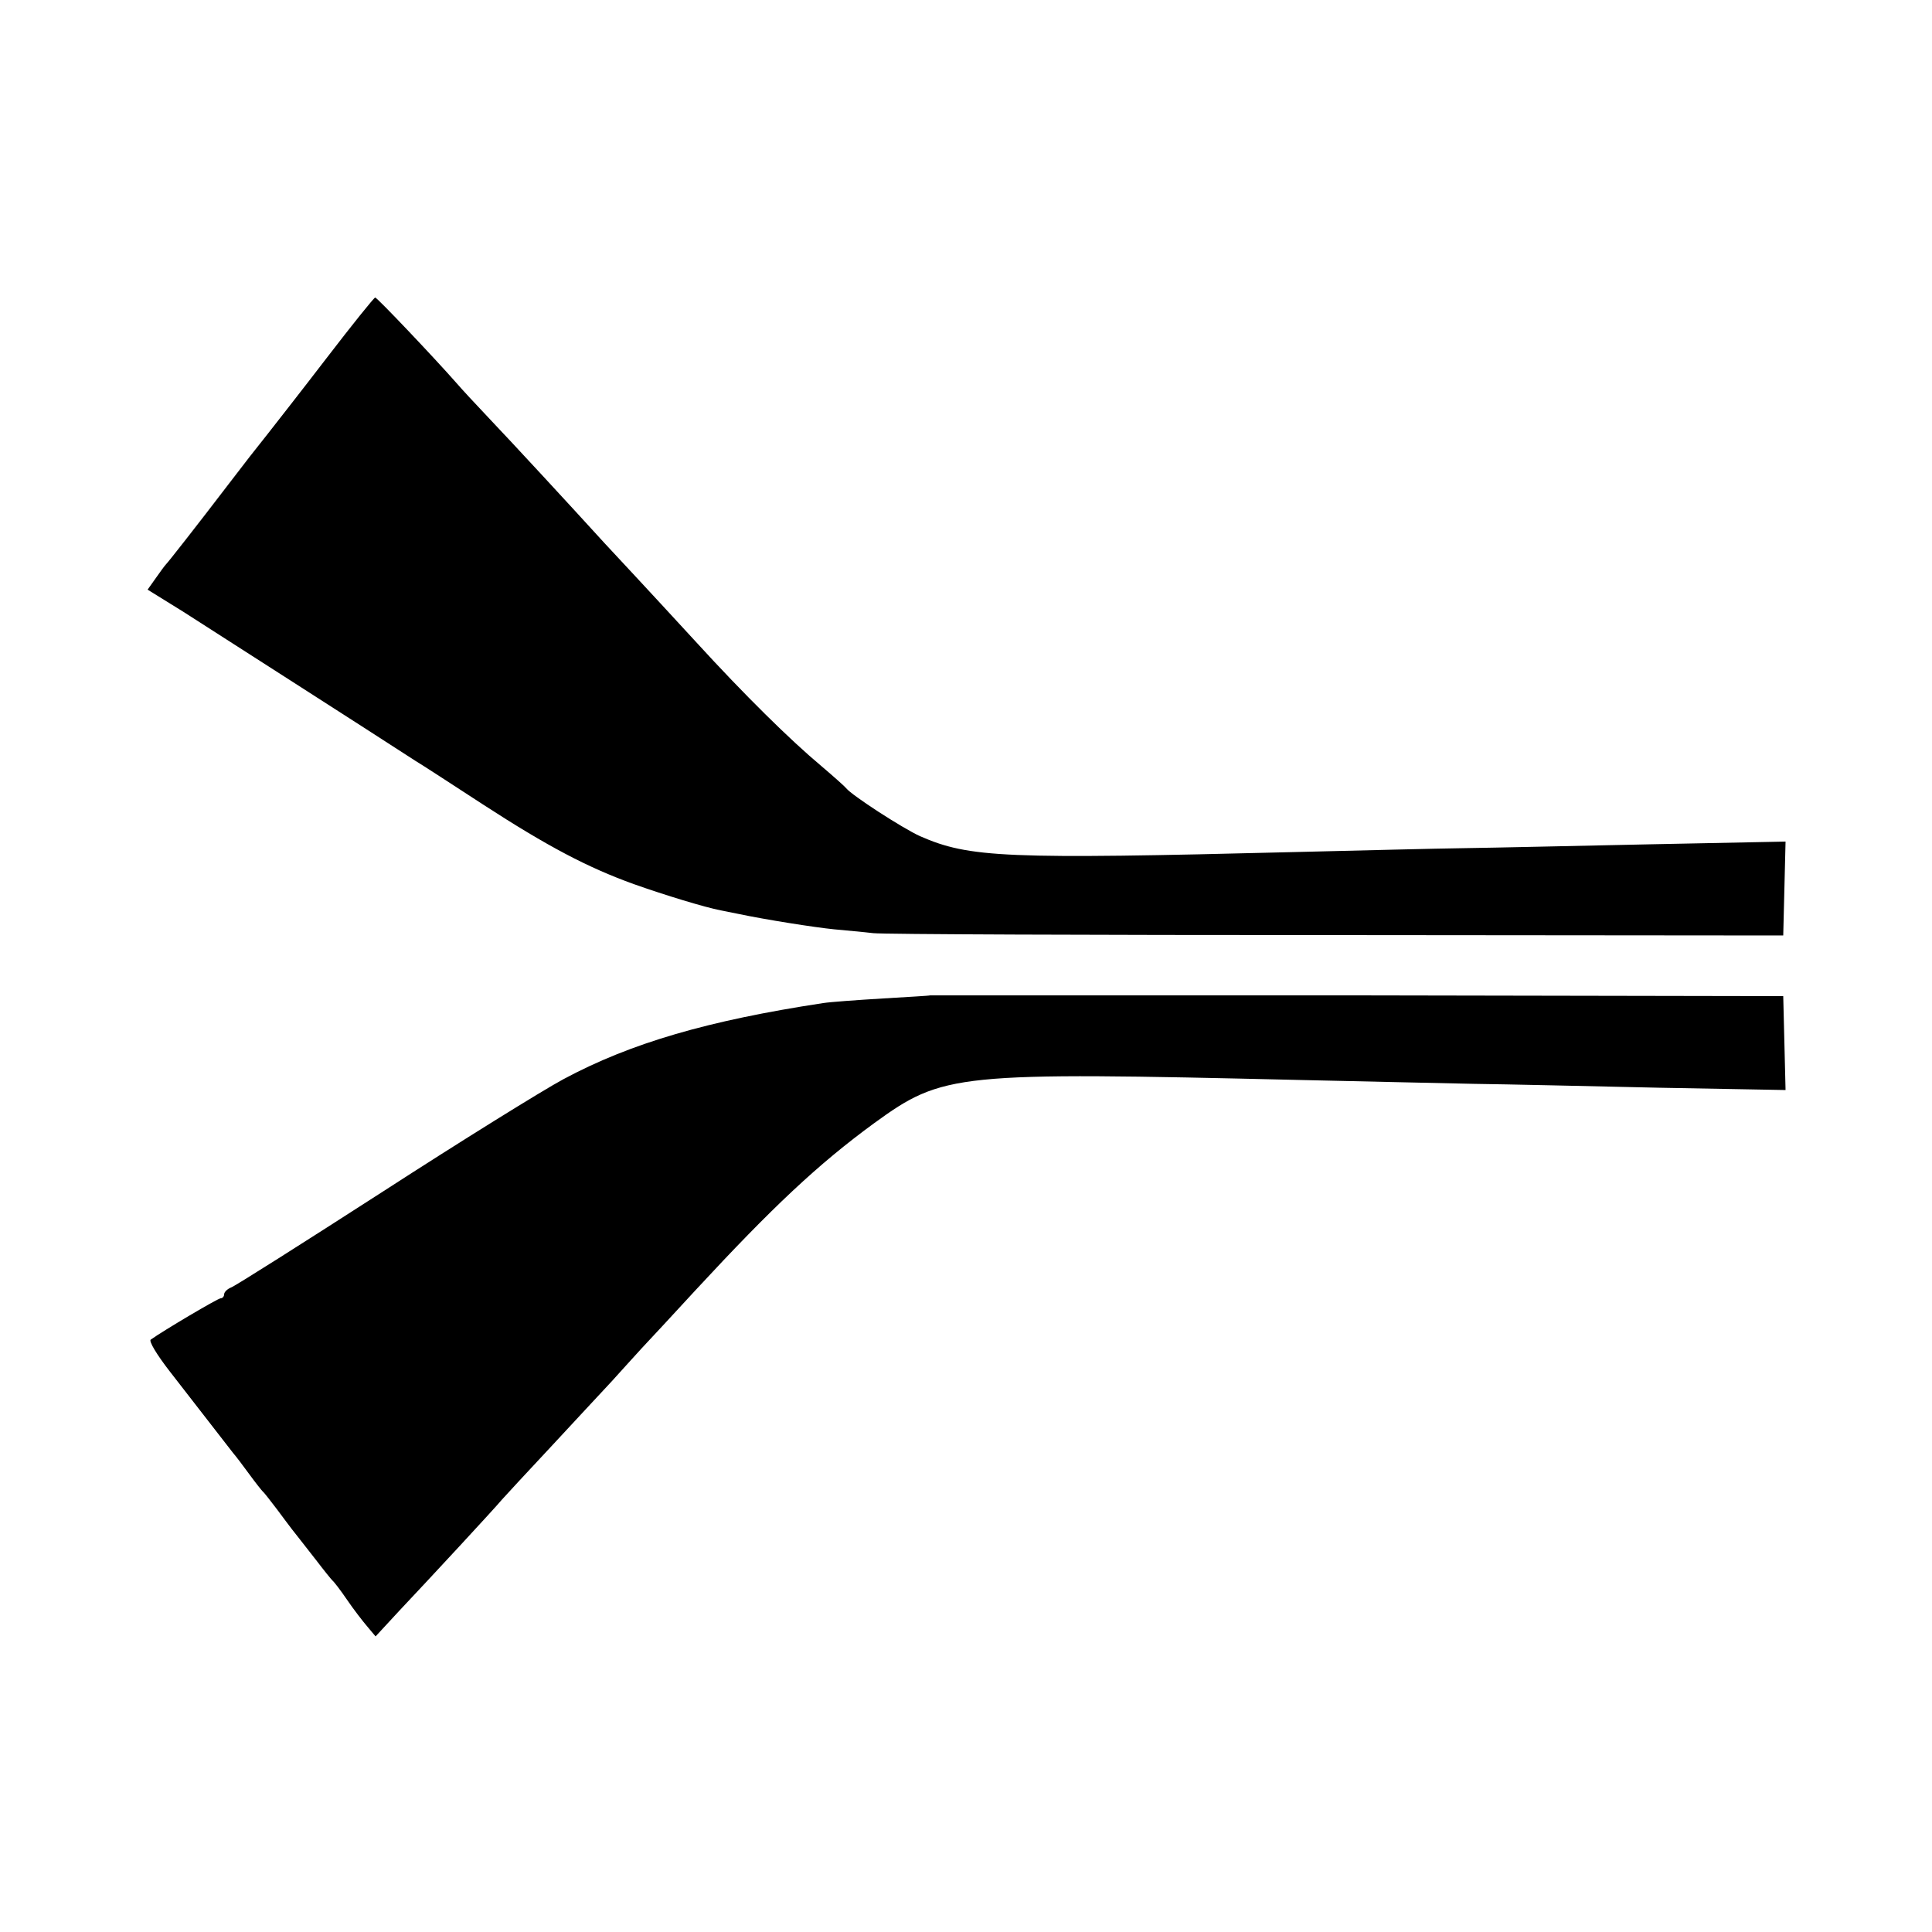
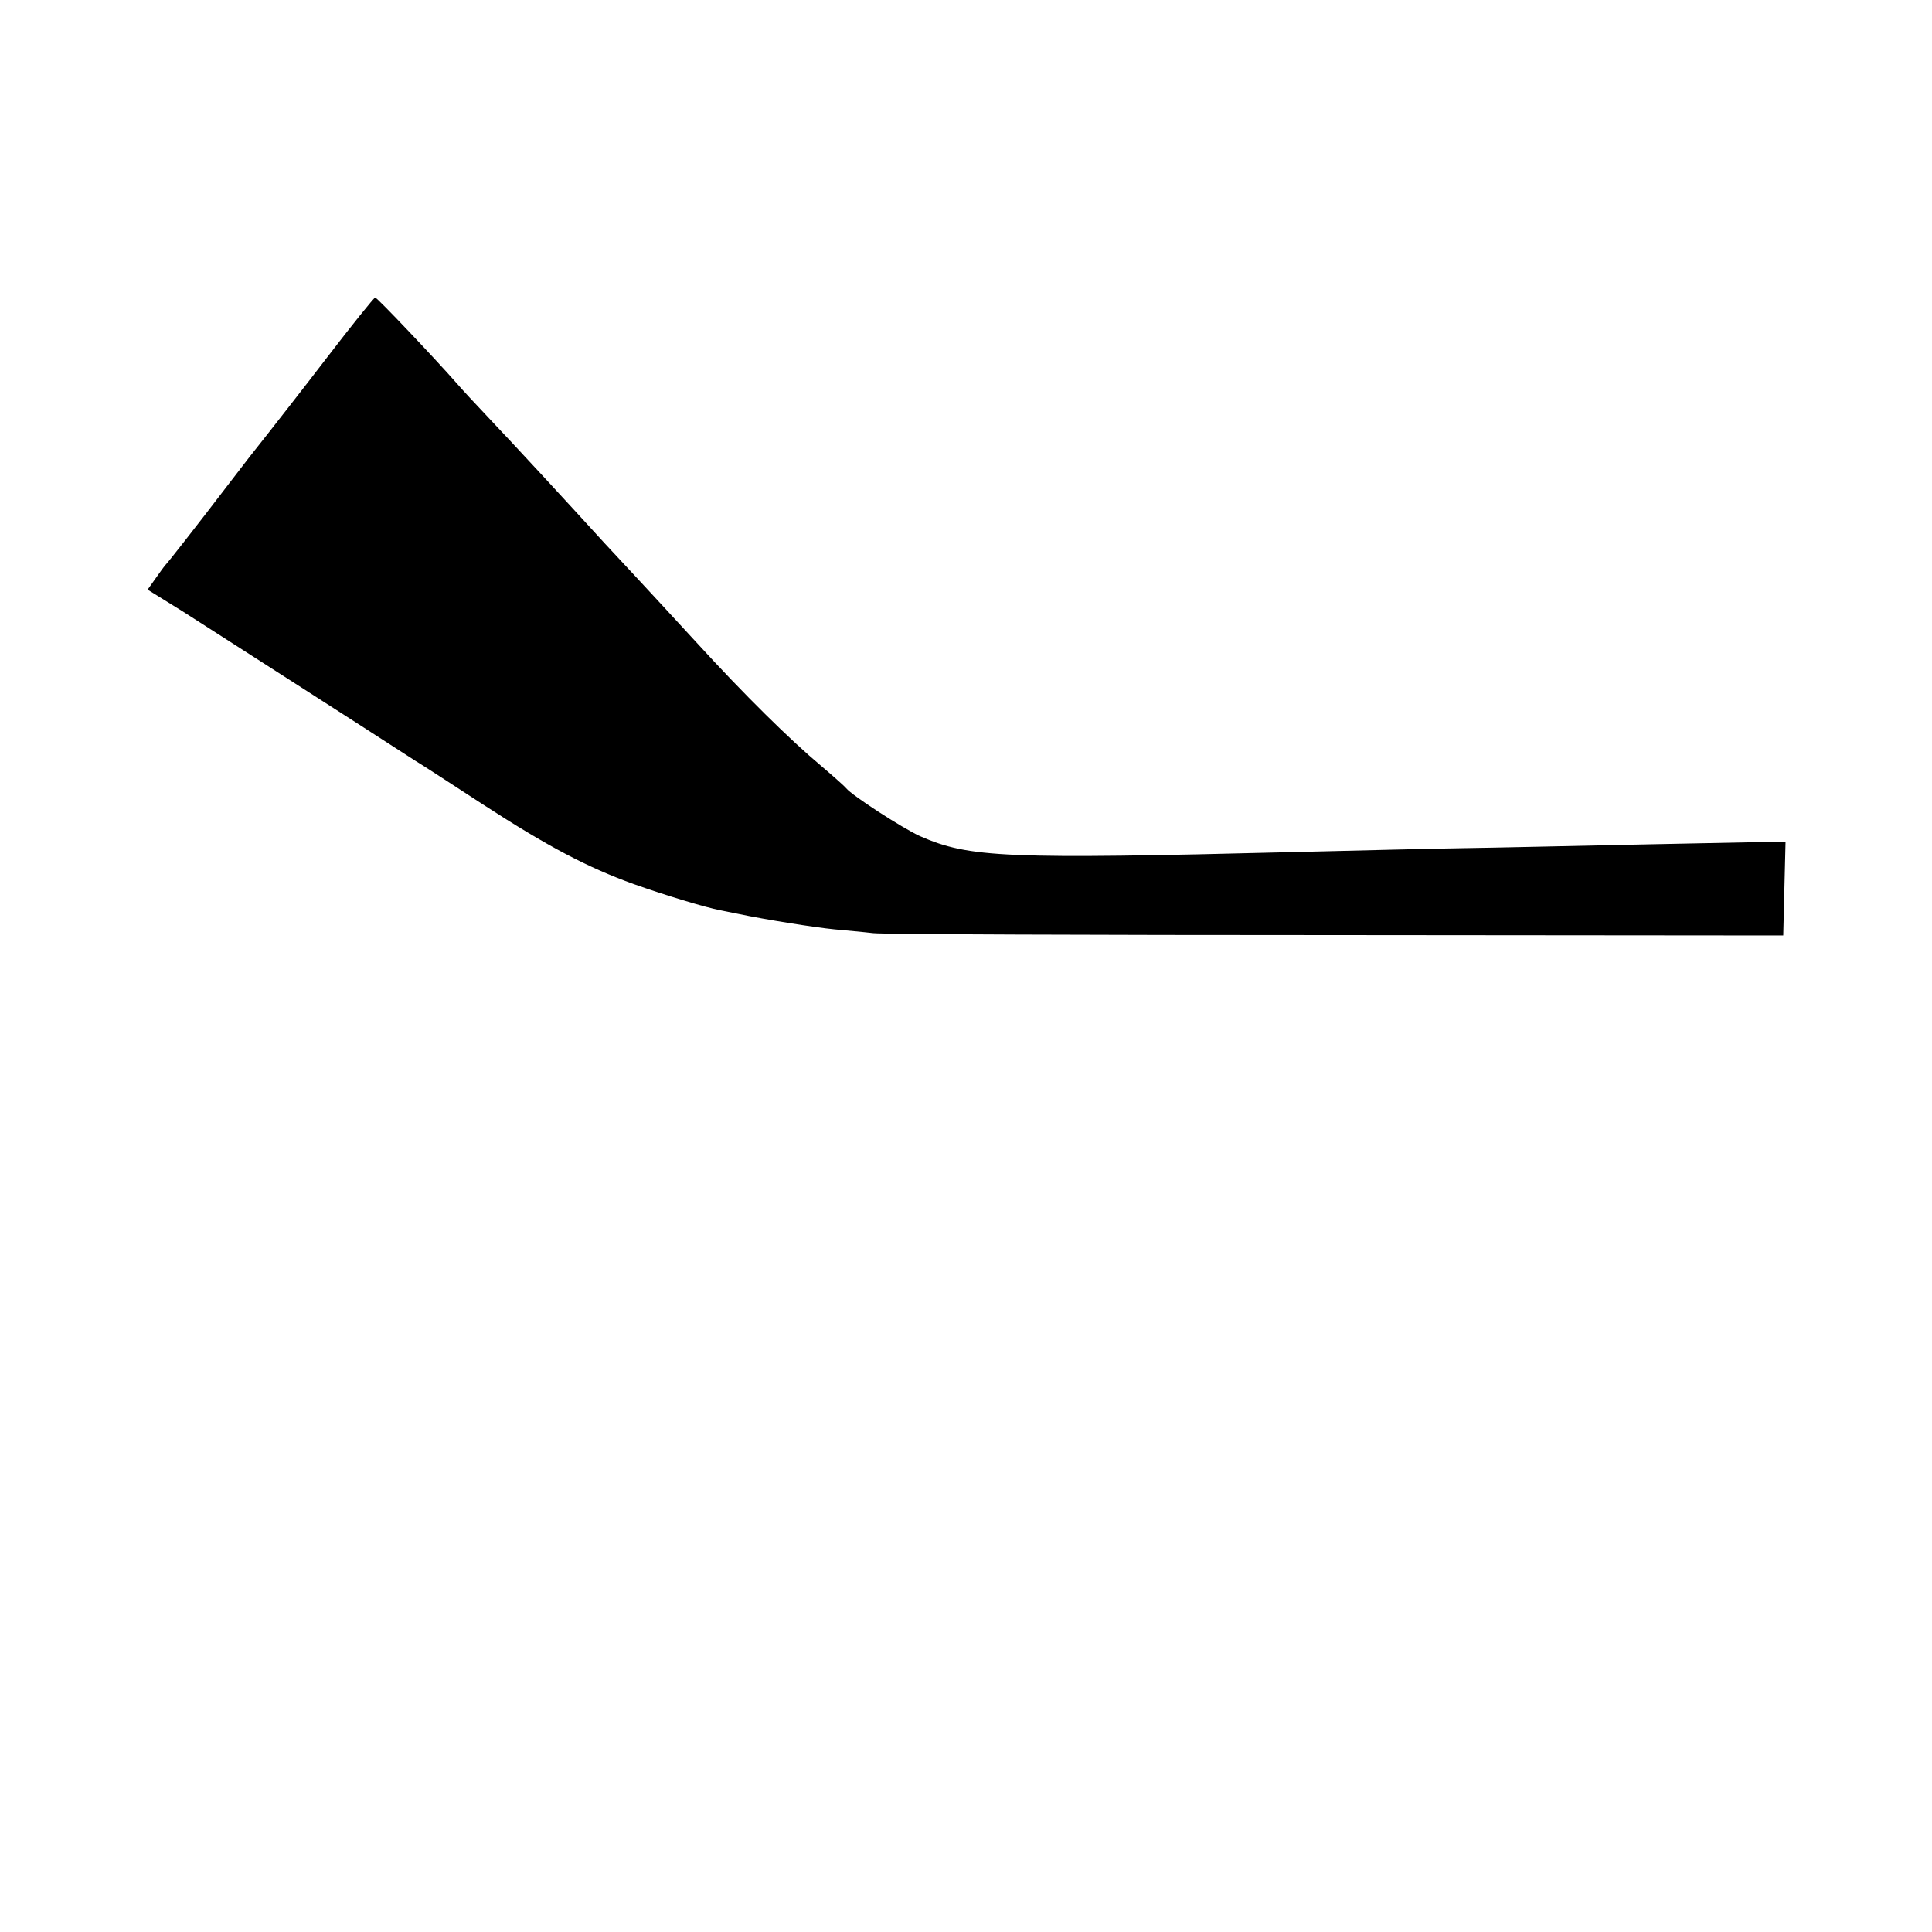
<svg xmlns="http://www.w3.org/2000/svg" version="1.0" width="500pt" height="500pt" viewBox="0 0 500 500" preserveAspectRatio="xMidYMid meet">
  <g transform="translate(0,500) scale(0.1,-0.1)" fill="#000000" stroke="none">
    <path d="M845 4073 c-66 -86 -135 -174 -153 -197 -46 -58 -43 -54 -102 -131 -81 -106 -154 -199 -160 -205 -3 -3 -15 -19 -26 -35 l-22 -31 92 -57 c73 -47 467 -299 601 -386 17 -10 95 -61 175 -113 168 -109 271 -163 390 -206 82 -29 184 -60 225 -68 11 -2 31 -6 45 -9 71 -15 198 -35 248 -40 31 -3 77 -7 102 -10 25 -3 565 -5 1200 -5 l1155 -1 3 121 3 122 -348 -7 c-191 -4 -409 -9 -483 -10 -74 -1 -270 -6 -435 -10 -755 -19 -846 -15 -974 41 -46 21 -177 106 -191 124 -3 4 -32 30 -65 58 -80 67 -198 183 -325 322 -58 63 -128 139 -157 170 -28 30 -64 69 -80 86 -91 100 -237 258 -295 319 -37 39 -75 80 -86 93 -58 66 -206 222 -211 222 -3 0 -60 -71 -126 -157z" />
-     <path d="M2407 2424 c-1 -1 -56 -4 -122 -8 -66 -4 -136 -9 -155 -12 -296 -45 -497 -103 -672 -197 -54 -29 -265 -160 -469 -292 -205 -132 -380 -243 -391 -247 -10 -4 -18 -12 -18 -18 0 -5 -4 -10 -9 -10 -7 0 -149 -84 -181 -107 -5 -4 15 -38 50 -83 38 -49 150 -193 163 -210 7 -8 26 -33 42 -55 16 -22 32 -42 35 -45 4 -3 19 -23 36 -45 16 -22 34 -45 39 -52 13 -17 24 -30 65 -83 19 -25 37 -47 40 -50 4 -3 21 -25 38 -50 17 -25 41 -56 53 -70 l21 -25 61 66 c83 88 246 264 266 288 9 10 66 72 127 137 61 66 132 142 157 169 25 28 60 66 78 86 19 20 81 87 139 150 199 215 317 326 462 432 179 130 210 133 1103 112 165 -4 368 -8 450 -10 83 -1 298 -6 478 -10 l328 -6 -3 122 -3 121 -1103 2 c-607 0 -1104 0 -1105 0z" />
  </g>
</svg>